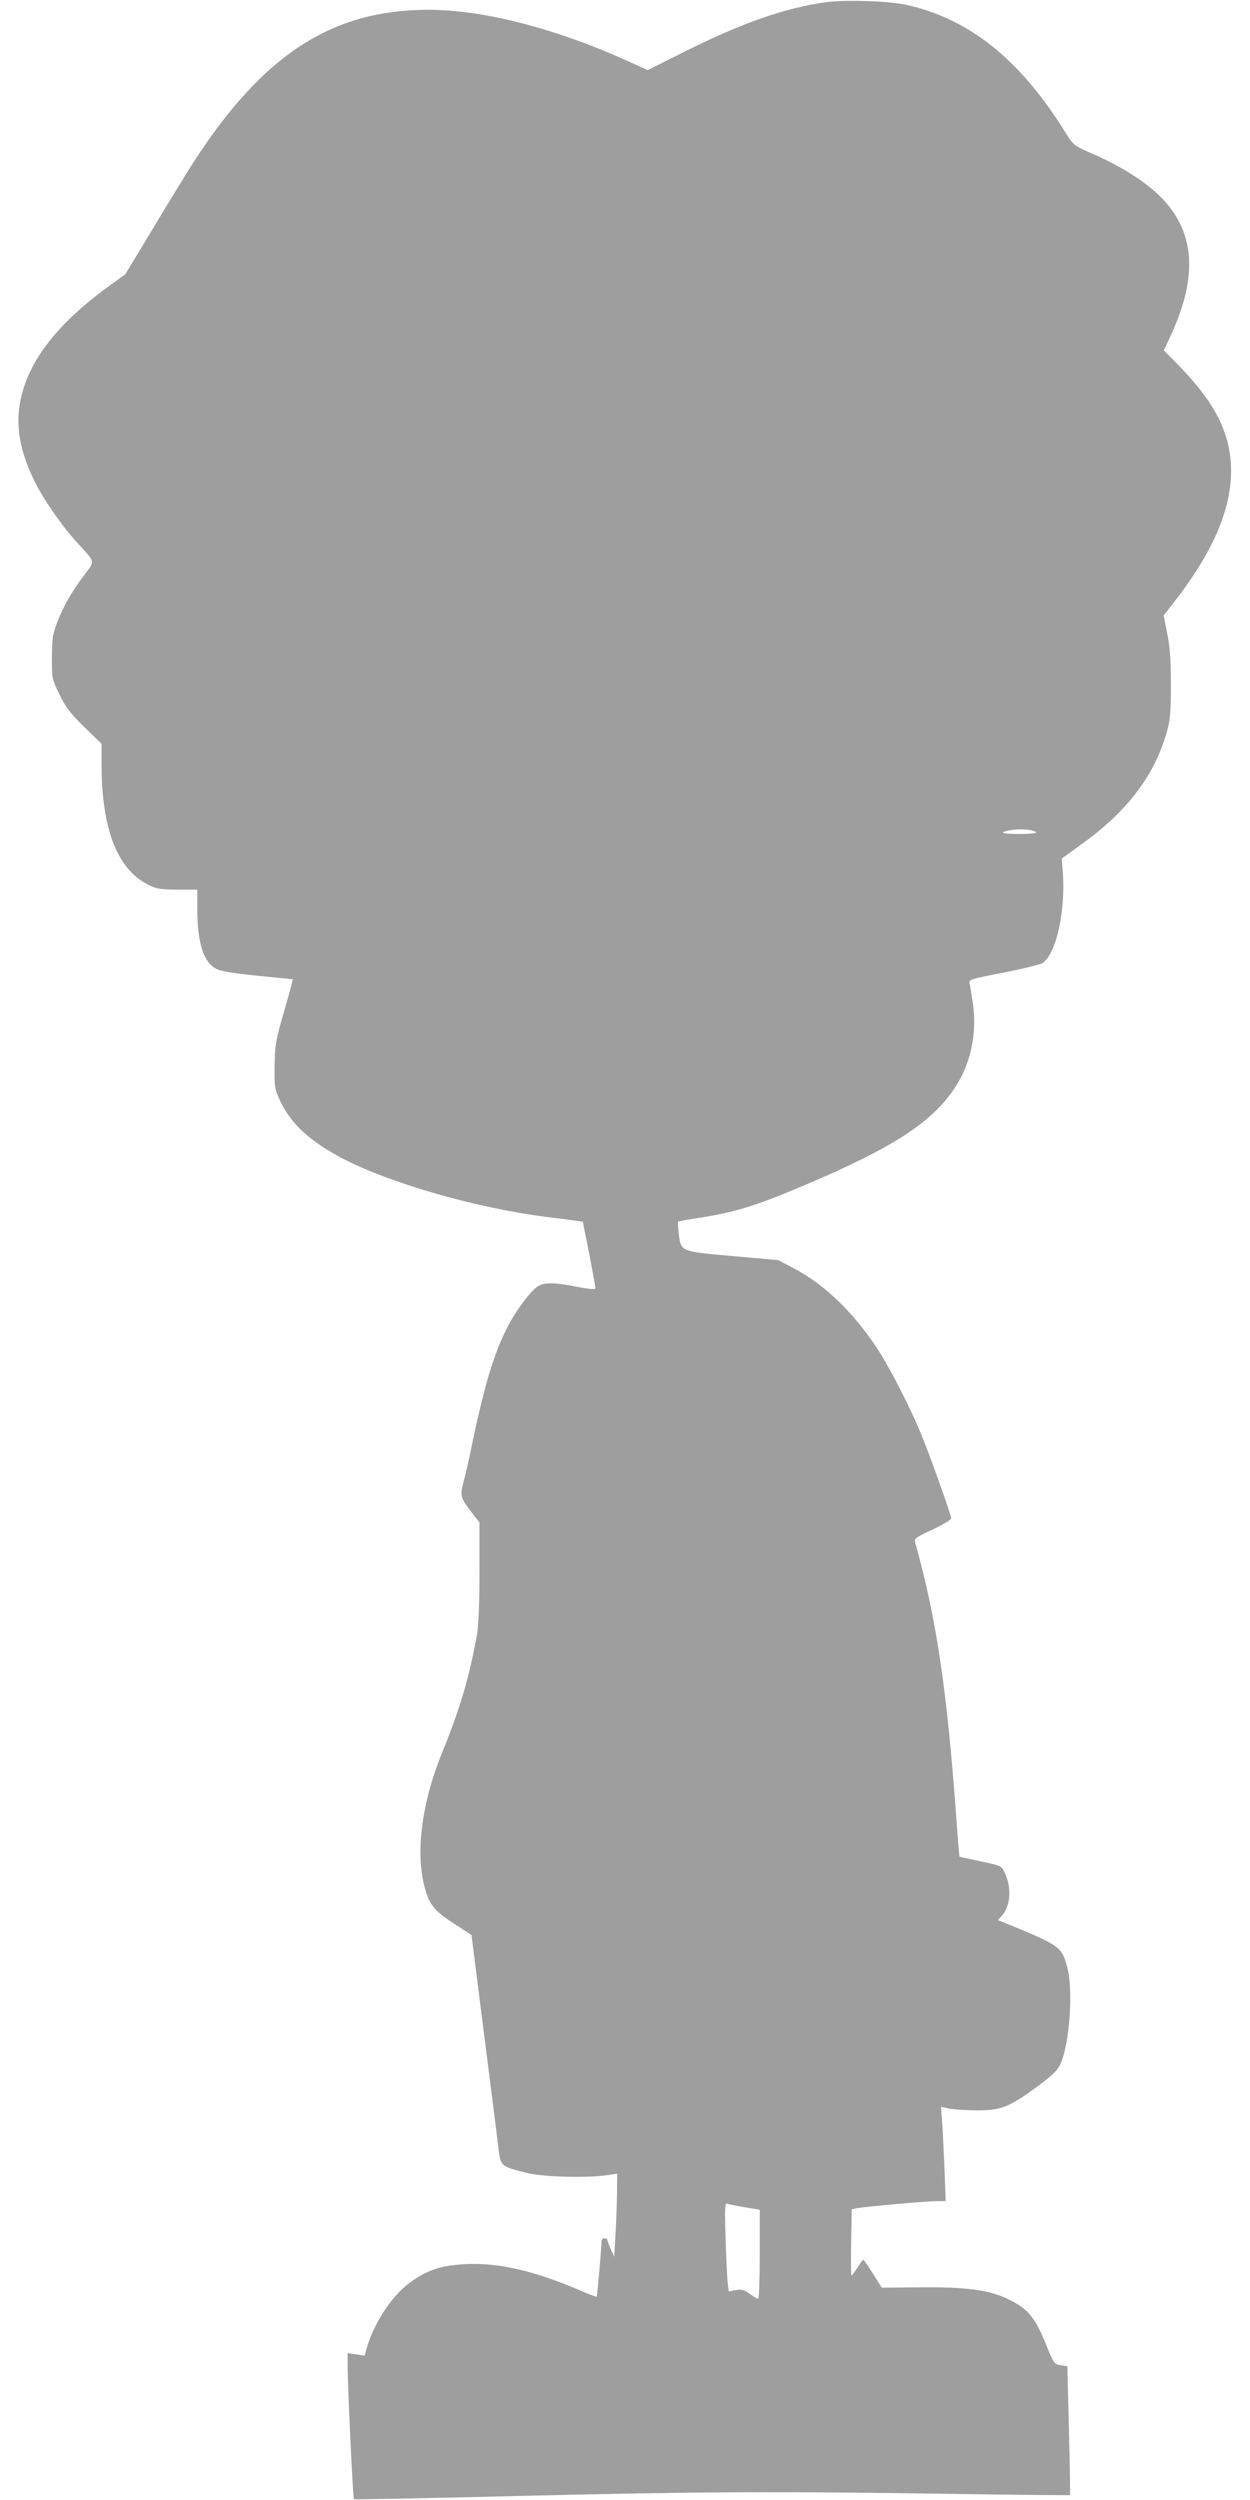
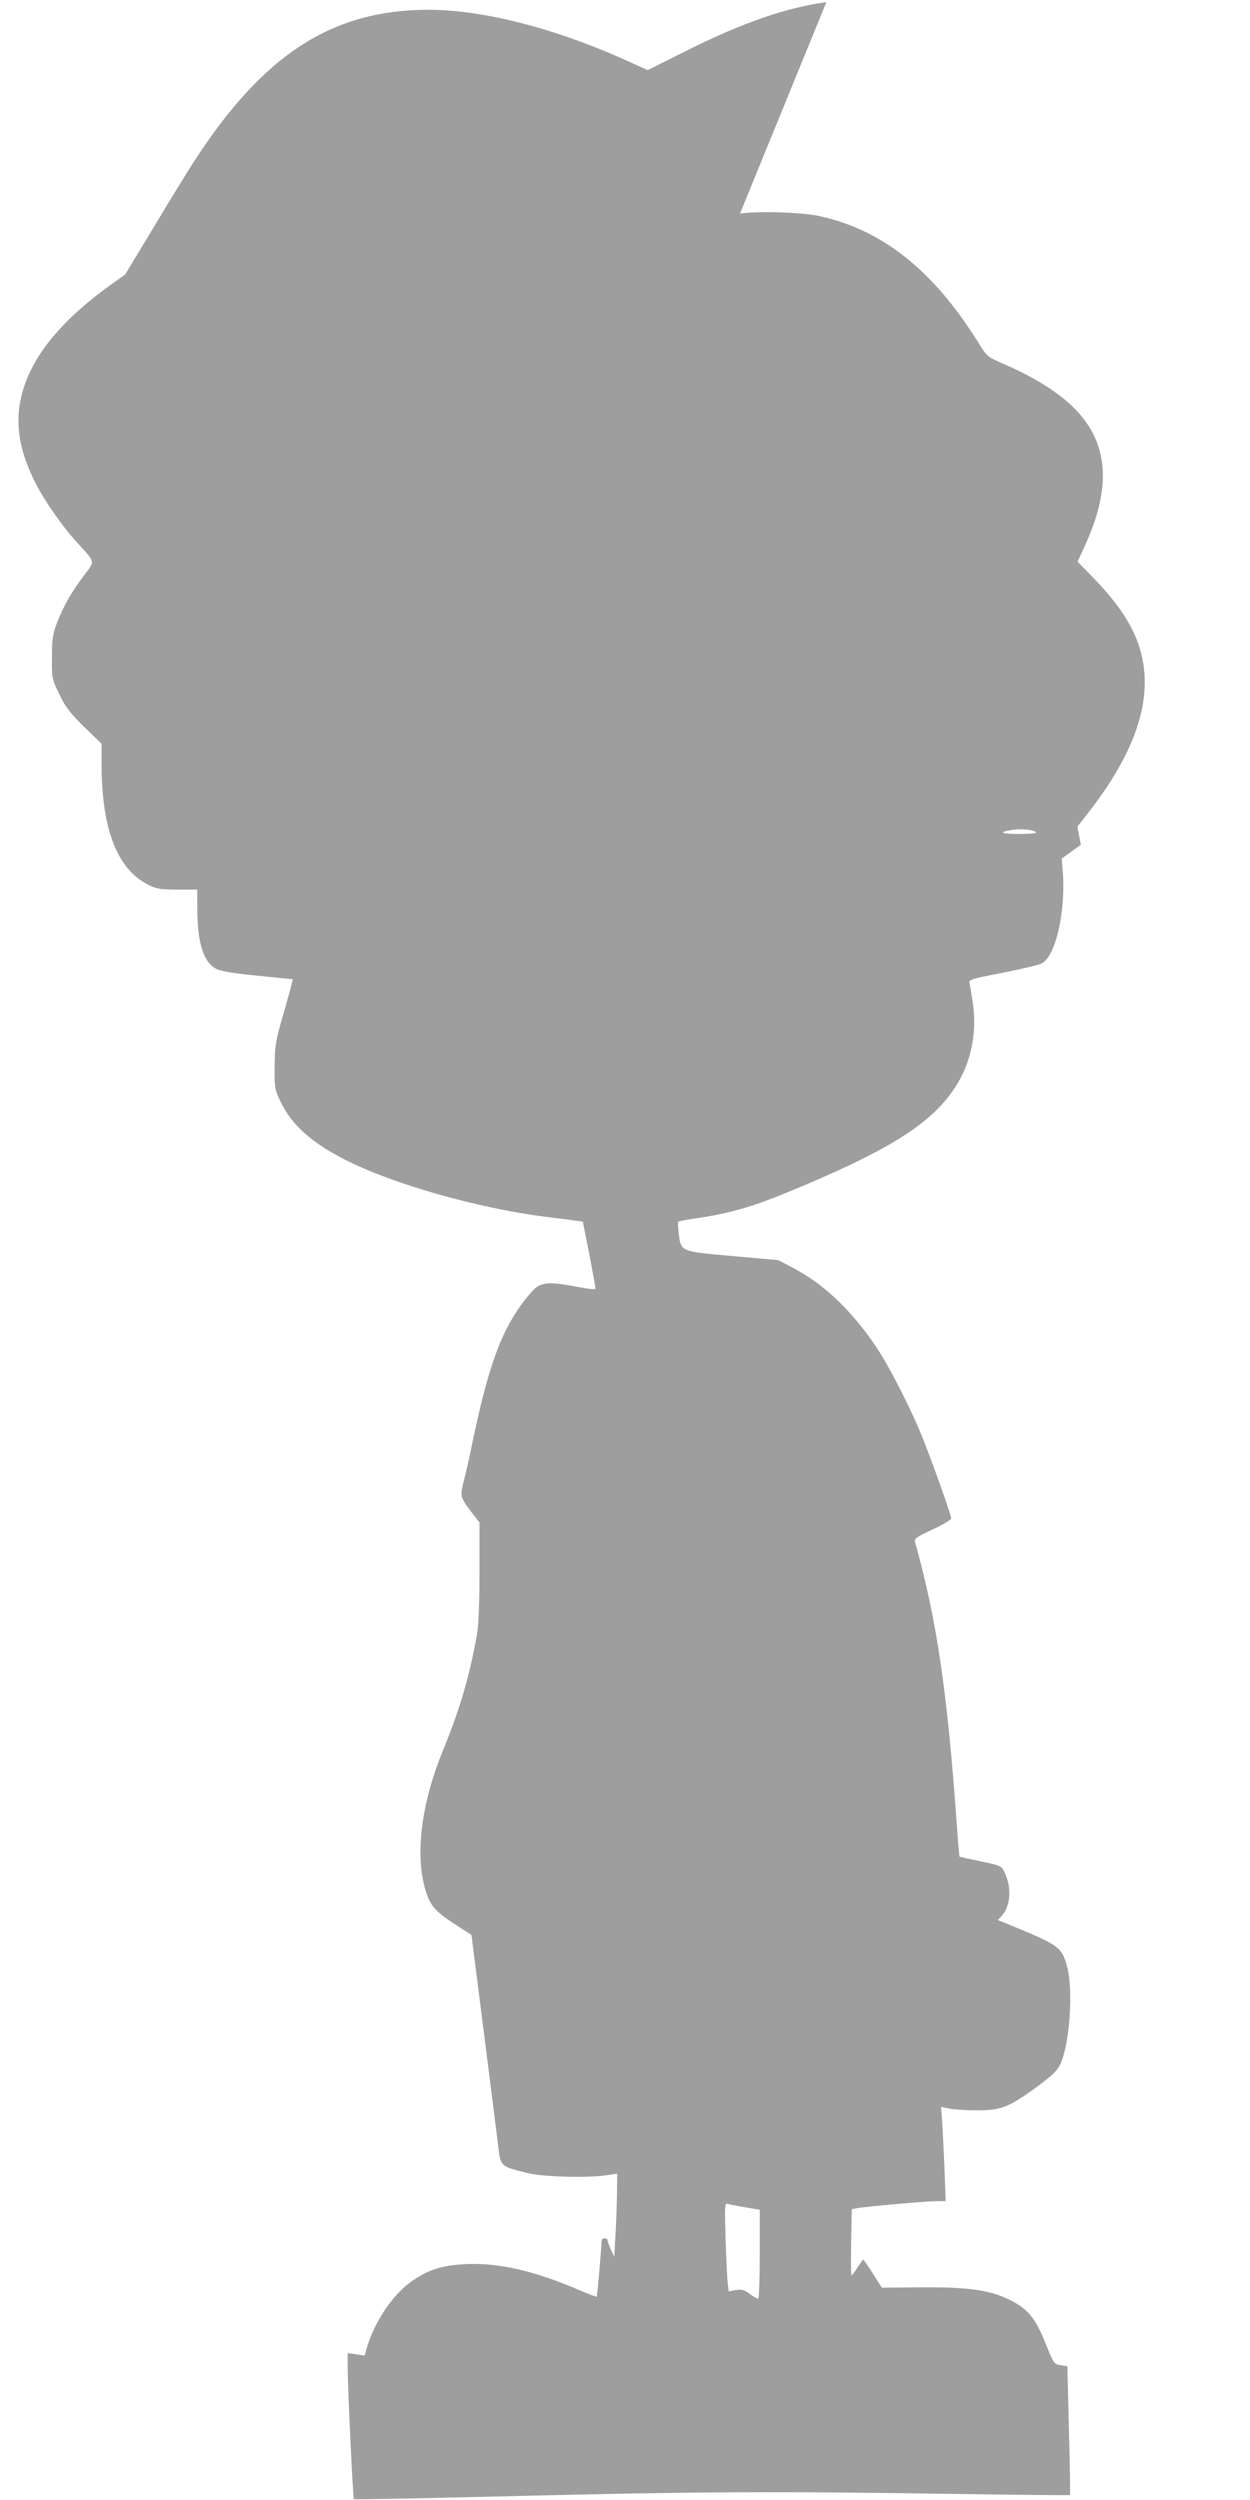
<svg xmlns="http://www.w3.org/2000/svg" version="1.0" width="640pt" height="1280pt" viewBox="0 0 640 1280" preserveAspectRatio="xMidYMid meet">
  <g transform="translate(0,1280) scale(0.1,-0.1)" fill="#9e9e9e" stroke="none">
-     <path d="M4231 12789 c-206 -28 -428 -105 -711 -246 l-204 -102 -86 39 c-378 173 -749 269 -1035 270 -496 0 -849 -229 -1207 -785 -35 -55 -128 -206 -205 -335 l-142 -235 -78 -56 c-268 -194 -417 -385 -458 -588 -27 -132 -3 -266 75 -421 45 -90 140 -227 214 -307 97 -107 94 -92 36 -169 -65 -87 -103 -154 -137 -240 -23 -59 -27 -84 -27 -179 -1 -108 0 -112 38 -190 31 -65 55 -96 127 -167 l89 -86 0 -109 c1 -326 79 -530 235 -611 44 -23 62 -26 152 -27 l103 0 0 -94 c0 -179 32 -280 100 -313 22 -11 98 -23 212 -34 l177 -18 -6 -26 c-3 -14 -24 -88 -46 -165 -36 -125 -40 -152 -41 -255 -1 -109 1 -118 30 -180 57 -119 157 -209 331 -298 246 -125 678 -248 1033 -293 52 -6 115 -14 140 -18 l44 -6 33 -165 c17 -91 32 -170 32 -176 1 -7 -29 -5 -91 7 -135 26 -180 25 -218 -7 -17 -15 -50 -54 -74 -88 -106 -149 -167 -321 -246 -696 -16 -80 -37 -173 -47 -208 -18 -71 -16 -81 43 -157 l39 -50 0 -250 c0 -165 -5 -276 -13 -325 -40 -220 -86 -377 -177 -600 -110 -270 -141 -533 -85 -713 24 -77 49 -105 163 -178 l71 -46 62 -489 c34 -269 68 -533 74 -587 14 -112 9 -107 150 -143 81 -20 305 -26 408 -11 l52 8 -1 -103 c-1 -57 -4 -152 -8 -213 l-6 -110 -18 39 c-9 21 -17 42 -17 47 0 5 -7 9 -15 9 -8 0 -15 -6 -15 -13 0 -33 -22 -282 -25 -286 -2 -2 -46 15 -97 37 -222 95 -404 137 -568 130 -124 -6 -190 -26 -275 -83 -99 -66 -195 -206 -236 -343 l-12 -43 -44 7 -43 6 0 -73 c1 -123 27 -669 32 -675 3 -2 389 5 859 17 907 22 1294 24 2224 10 319 -5 582 -7 583 -6 2 2 0 151 -5 332 l-8 328 -34 5 c-33 5 -36 9 -72 98 -60 151 -98 195 -209 246 -93 42 -210 57 -435 55 l-200 -2 -45 71 c-25 39 -47 72 -50 72 -3 0 -16 -18 -30 -40 -14 -22 -27 -40 -30 -40 -3 0 -4 76 -2 170 l3 169 32 6 c59 9 350 35 400 35 l49 0 -6 162 c-4 90 -9 199 -12 242 l-6 79 43 -9 c24 -5 89 -9 144 -9 122 0 163 17 309 124 76 57 102 82 116 115 47 104 65 373 35 491 -29 108 -35 113 -318 229 l-38 15 20 22 c45 49 52 144 15 221 -16 35 -19 36 -123 58 -58 12 -107 23 -108 24 -2 1 -7 67 -13 147 -49 695 -103 1063 -215 1464 -5 17 8 26 90 64 52 24 95 50 95 57 0 15 -83 252 -141 399 -55 142 -169 367 -241 476 -124 185 -267 323 -425 406 l-78 41 -235 21 c-269 24 -263 22 -275 116 -3 31 -5 58 -3 60 2 2 37 9 78 15 204 30 308 61 570 172 453 192 656 324 771 502 79 121 111 271 91 423 -7 48 -15 97 -18 108 -5 19 6 23 168 54 95 19 186 40 201 48 74 37 127 278 107 488 l-4 49 98 71 c234 167 374 350 438 570 20 69 23 103 23 250 0 127 -5 193 -19 262 l-18 92 49 63 c264 335 350 620 264 871 -40 114 -112 219 -243 353 l-69 70 35 76 c158 340 119 587 -123 772 -75 58 -177 116 -285 162 -89 39 -90 40 -135 112 -231 371 -492 578 -815 648 -88 19 -306 26 -405 13z m1074 -4250 c5 -5 -30 -9 -85 -9 -96 0 -112 9 -37 21 47 7 107 1 122 -12z m-1492 -7040 l77 -13 0 -228 c0 -125 -4 -228 -8 -228 -4 0 -24 11 -43 25 -27 21 -41 25 -71 20 l-37 -7 -5 44 c-3 24 -8 126 -11 227 -5 154 -4 183 8 178 8 -3 48 -11 90 -18z" />
+     <path d="M4231 12789 c-206 -28 -428 -105 -711 -246 l-204 -102 -86 39 c-378 173 -749 269 -1035 270 -496 0 -849 -229 -1207 -785 -35 -55 -128 -206 -205 -335 l-142 -235 -78 -56 c-268 -194 -417 -385 -458 -588 -27 -132 -3 -266 75 -421 45 -90 140 -227 214 -307 97 -107 94 -92 36 -169 -65 -87 -103 -154 -137 -240 -23 -59 -27 -84 -27 -179 -1 -108 0 -112 38 -190 31 -65 55 -96 127 -167 l89 -86 0 -109 c1 -326 79 -530 235 -611 44 -23 62 -26 152 -27 l103 0 0 -94 c0 -179 32 -280 100 -313 22 -11 98 -23 212 -34 l177 -18 -6 -26 c-3 -14 -24 -88 -46 -165 -36 -125 -40 -152 -41 -255 -1 -109 1 -118 30 -180 57 -119 157 -209 331 -298 246 -125 678 -248 1033 -293 52 -6 115 -14 140 -18 l44 -6 33 -165 c17 -91 32 -170 32 -176 1 -7 -29 -5 -91 7 -135 26 -180 25 -218 -7 -17 -15 -50 -54 -74 -88 -106 -149 -167 -321 -246 -696 -16 -80 -37 -173 -47 -208 -18 -71 -16 -81 43 -157 l39 -50 0 -250 c0 -165 -5 -276 -13 -325 -40 -220 -86 -377 -177 -600 -110 -270 -141 -533 -85 -713 24 -77 49 -105 163 -178 l71 -46 62 -489 c34 -269 68 -533 74 -587 14 -112 9 -107 150 -143 81 -20 305 -26 408 -11 l52 8 -1 -103 c-1 -57 -4 -152 -8 -213 l-6 -110 -18 39 c-9 21 -17 42 -17 47 0 5 -7 9 -15 9 -8 0 -15 -6 -15 -13 0 -33 -22 -282 -25 -286 -2 -2 -46 15 -97 37 -222 95 -404 137 -568 130 -124 -6 -190 -26 -275 -83 -99 -66 -195 -206 -236 -343 l-12 -43 -44 7 -43 6 0 -73 c1 -123 27 -669 32 -675 3 -2 389 5 859 17 907 22 1294 24 2224 10 319 -5 582 -7 583 -6 2 2 0 151 -5 332 l-8 328 -34 5 c-33 5 -36 9 -72 98 -60 151 -98 195 -209 246 -93 42 -210 57 -435 55 l-200 -2 -45 71 c-25 39 -47 72 -50 72 -3 0 -16 -18 -30 -40 -14 -22 -27 -40 -30 -40 -3 0 -4 76 -2 170 l3 169 32 6 c59 9 350 35 400 35 l49 0 -6 162 c-4 90 -9 199 -12 242 l-6 79 43 -9 c24 -5 89 -9 144 -9 122 0 163 17 309 124 76 57 102 82 116 115 47 104 65 373 35 491 -29 108 -35 113 -318 229 l-38 15 20 22 c45 49 52 144 15 221 -16 35 -19 36 -123 58 -58 12 -107 23 -108 24 -2 1 -7 67 -13 147 -49 695 -103 1063 -215 1464 -5 17 8 26 90 64 52 24 95 50 95 57 0 15 -83 252 -141 399 -55 142 -169 367 -241 476 -124 185 -267 323 -425 406 l-78 41 -235 21 c-269 24 -263 22 -275 116 -3 31 -5 58 -3 60 2 2 37 9 78 15 204 30 308 61 570 172 453 192 656 324 771 502 79 121 111 271 91 423 -7 48 -15 97 -18 108 -5 19 6 23 168 54 95 19 186 40 201 48 74 37 127 278 107 488 l-4 49 98 71 l-18 92 49 63 c264 335 350 620 264 871 -40 114 -112 219 -243 353 l-69 70 35 76 c158 340 119 587 -123 772 -75 58 -177 116 -285 162 -89 39 -90 40 -135 112 -231 371 -492 578 -815 648 -88 19 -306 26 -405 13z m1074 -4250 c5 -5 -30 -9 -85 -9 -96 0 -112 9 -37 21 47 7 107 1 122 -12z m-1492 -7040 l77 -13 0 -228 c0 -125 -4 -228 -8 -228 -4 0 -24 11 -43 25 -27 21 -41 25 -71 20 l-37 -7 -5 44 c-3 24 -8 126 -11 227 -5 154 -4 183 8 178 8 -3 48 -11 90 -18z" />
  </g>
</svg>